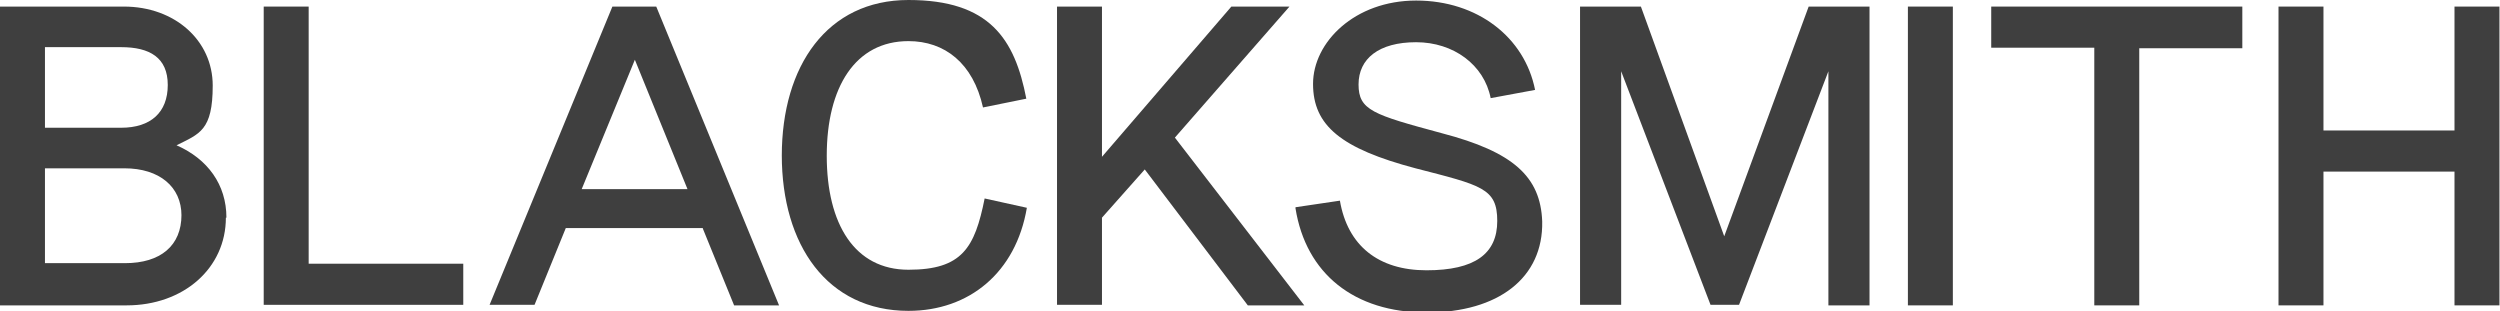
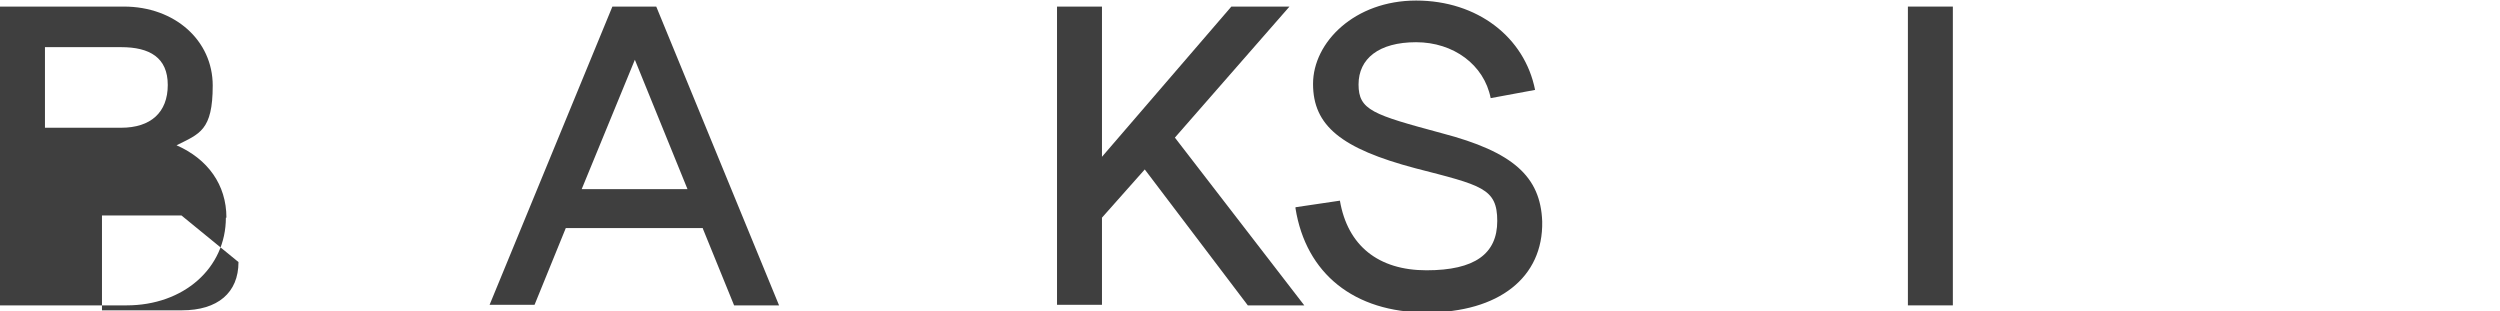
<svg xmlns="http://www.w3.org/2000/svg" id="Layer_1" data-name="Layer 1" version="1.1" viewBox="0 0 456 56.8">
  <defs>
    <style>
      .cls-1 {
        fill: #3f3f3f;
        stroke-width: 0px;
      }
    </style>
  </defs>
-   <path class="cls-1" d="M41.2,39.7c0,9.2-7.7,16-18.1,16H0V1.2h22.6c9.3,0,16.2,6.2,16.2,14.4s-2.4,8.8-6.6,10.9c5.7,2.5,9.1,7.2,9.1,13.2ZM8.2,23.3h13.9c5.4,0,8.5-2.8,8.5-7.8s-3.3-6.9-8.5-6.9h-13.9v14.6ZM33.1,39.3c0-5.2-4-8.6-10.4-8.6h-14.5v17.3h14.6c6.5,0,10.3-3.2,10.3-8.8Z" />
-   <path class="cls-1" d="M56.3,1.2v46.9h28.2v7.5h-36.4V1.2h8.2Z" />
+   <path class="cls-1" d="M41.2,39.7c0,9.2-7.7,16-18.1,16H0V1.2h22.6c9.3,0,16.2,6.2,16.2,14.4s-2.4,8.8-6.6,10.9c5.7,2.5,9.1,7.2,9.1,13.2ZM8.2,23.3h13.9c5.4,0,8.5-2.8,8.5-7.8s-3.3-6.9-8.5-6.9h-13.9v14.6ZM33.1,39.3h-14.5v17.3h14.6c6.5,0,10.3-3.2,10.3-8.8Z" />
  <path class="cls-1" d="M128.2,41.6h-25l-5.7,14h-8.2L111.7,1.2h8l22.4,54.5h-8.2l-5.7-14ZM125.4,34.5l-9.6-23.6-9.7,23.6h19.2Z" />
-   <path class="cls-1" d="M142.6,28.4c0-16.4,8.3-28.4,23.1-28.4s19.4,7.1,21.5,18l-7.9,1.6c-1.8-8.1-7-12.1-13.6-12.1-9.7,0-14.9,8.4-14.9,20.9s5.1,20.8,14.9,20.8,12.1-4,13.9-13l7.7,1.7c-2,11.8-10.5,18.8-21.6,18.8-14.8,0-23.1-12-23.1-28.4Z" />
  <path class="cls-1" d="M208.9,30.8l-7.9,8.9v15.9h-8.2V1.2h8.2v27.4L224.6,1.2h10.6l-20.9,23.9,23.6,30.6h-10.3l-18.8-24.8Z" />
  <path class="cls-1" d="M236.3,37.8l8.1-1.2c1.4,8.2,7,12.7,15.8,12.7s12.9-3,12.9-9-2.9-6.5-14.9-9.6c-13.6-3.6-18.7-7.8-18.7-15.4s7.6-15.2,18.8-15.2,19.8,6.7,21.7,16.3l-8.1,1.5c-1.2-6.1-6.8-10.2-13.6-10.2s-10.5,3-10.5,7.7,2.6,5.5,15.2,8.9c13,3.4,18,7.9,18.3,16.1.2,10.2-7.9,16.6-21.1,16.6s-22-7.1-23.9-19Z" />
-   <path class="cls-1" d="M341,1.2v54.5h-7.5V13l-16.3,42.6h-5.2l-16.3-42.6v42.6h-7.5V1.2h11.1l15.2,41.9,15.4-41.9s11.1,0,11.1,0Z" />
  <path class="cls-1" d="M348,1.2h8.2v54.5h-8.2V1.2Z" />
-   <path class="cls-1" d="M382,8.7h-18.8V1.2h45.8v7.6h-18.8v46.9h-8.2V8.7Z" />
-   <path class="cls-1" d="M423.8,1.2v22.6h23.9V1.2h8.2v54.5h-8.2v-24.4h-23.9v24.4h-8.2V1.2h8.3Z" />
</svg>